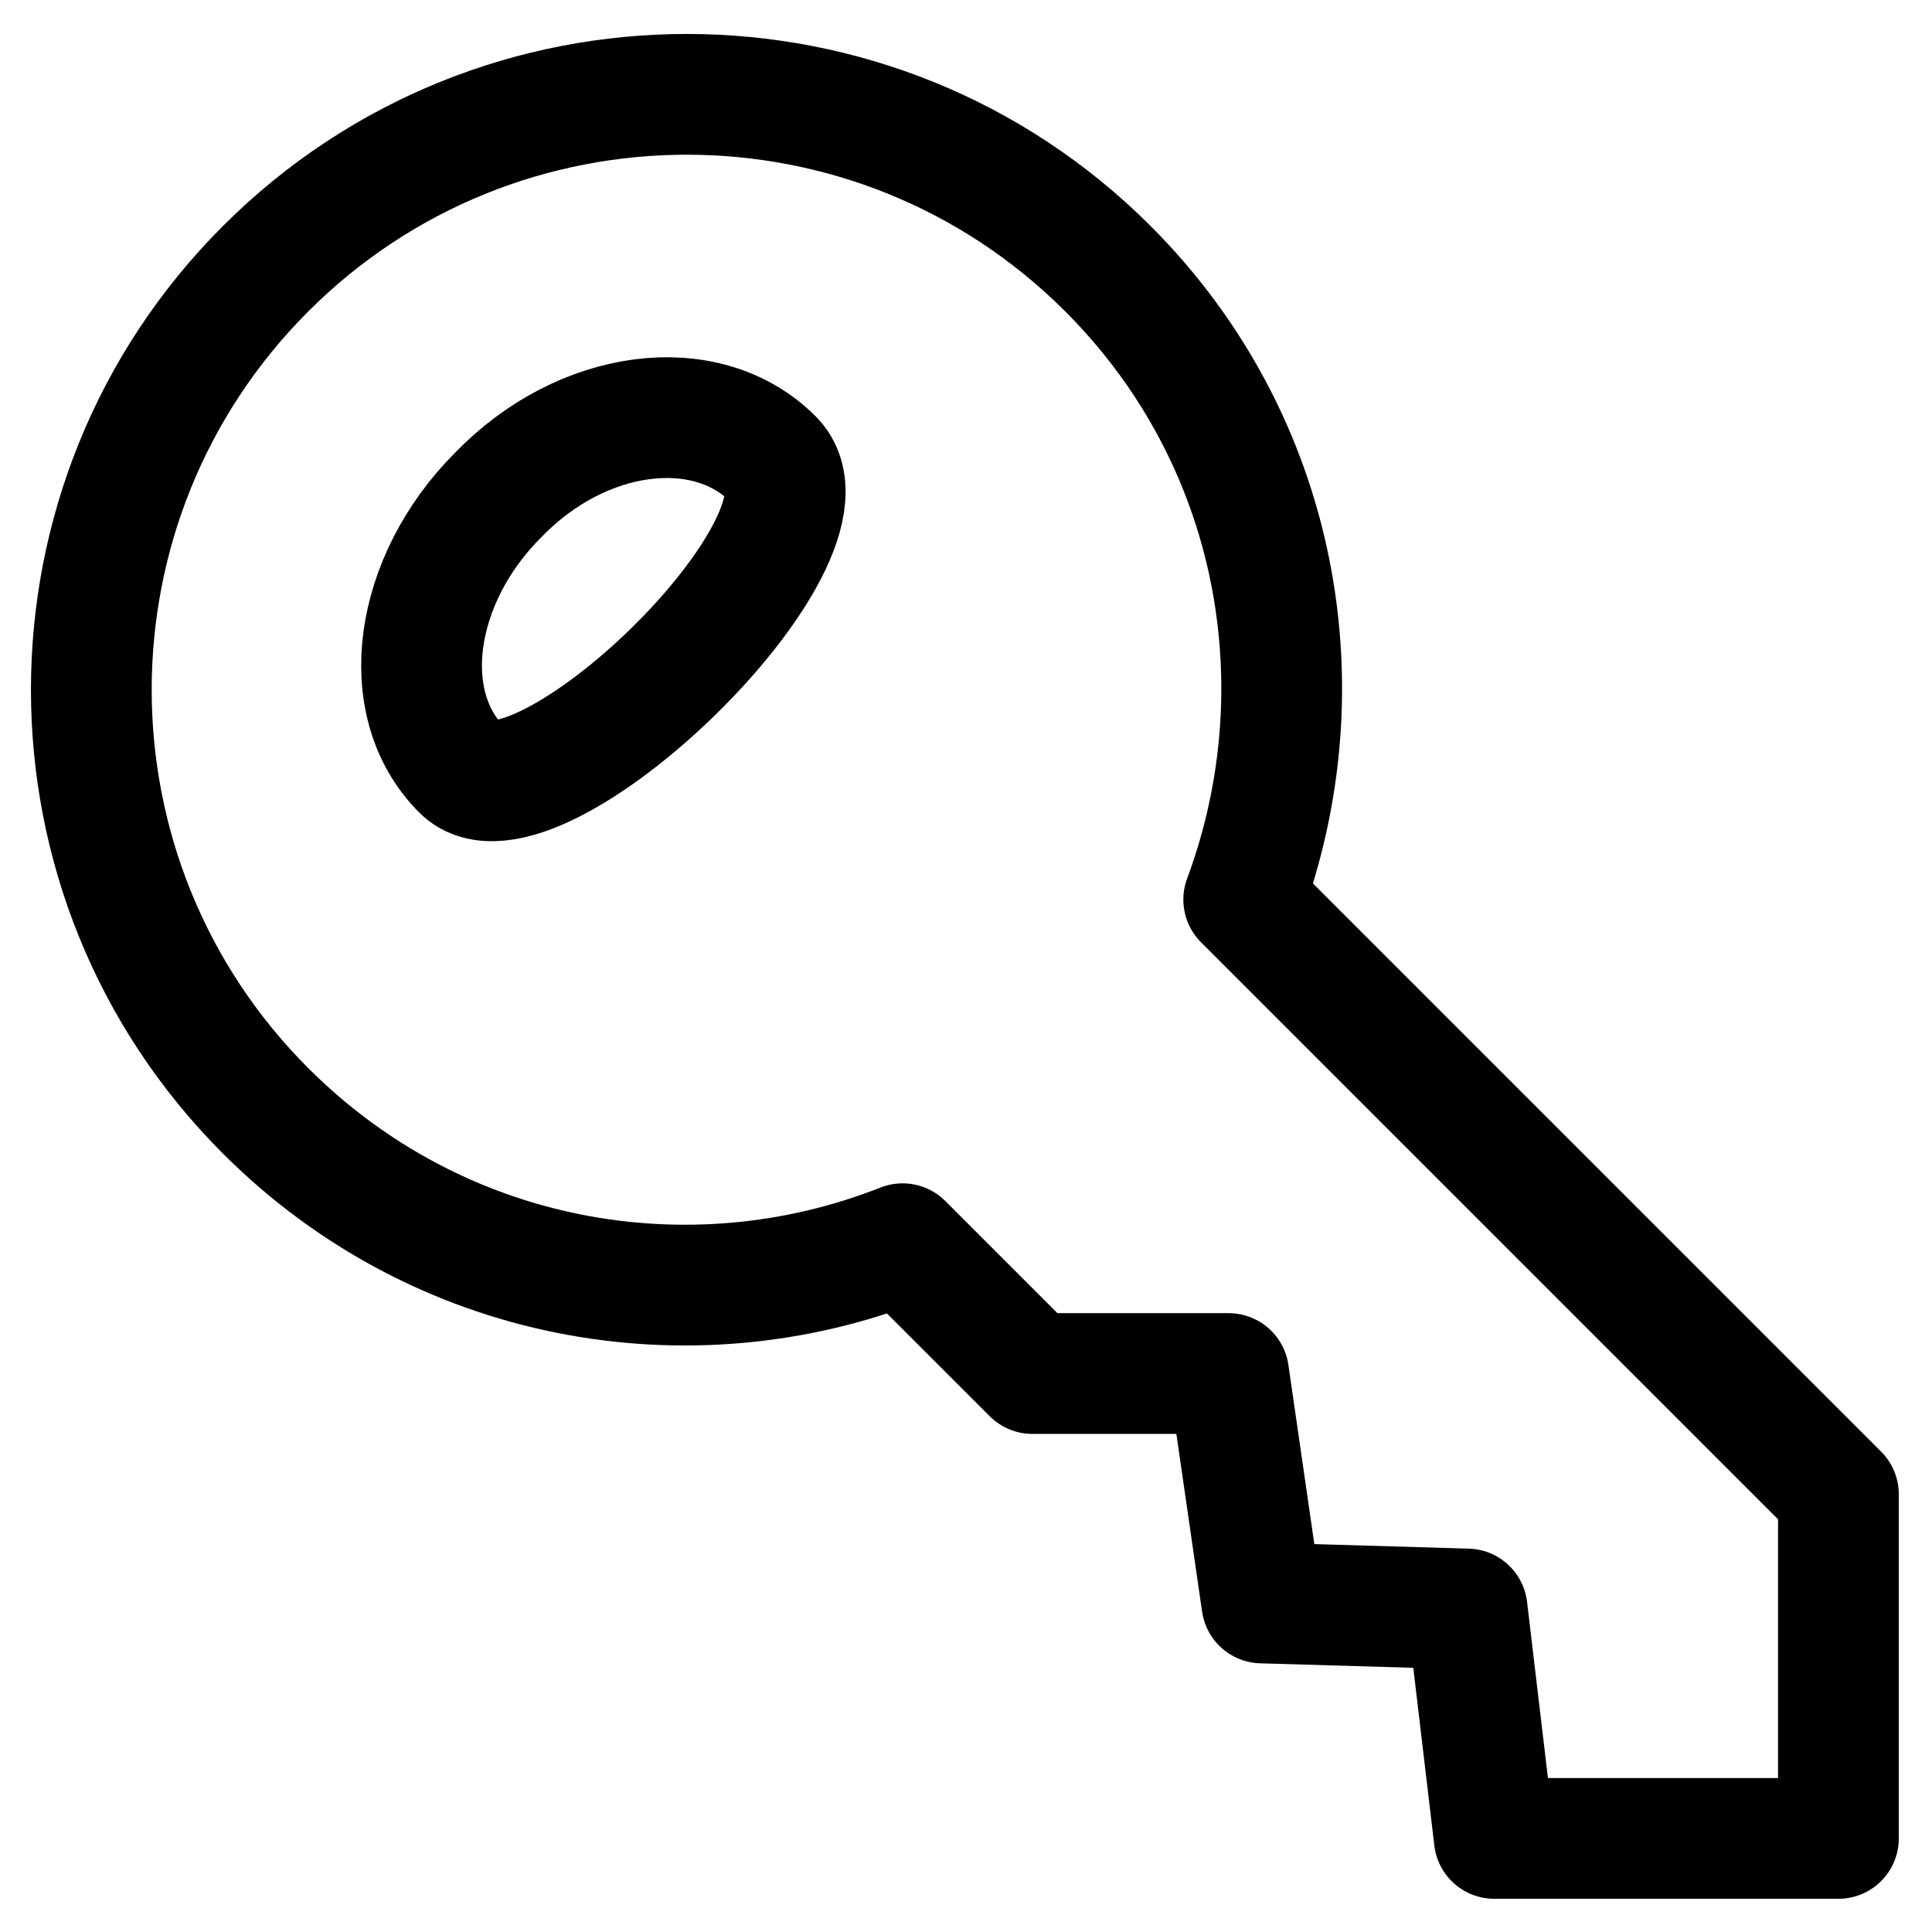
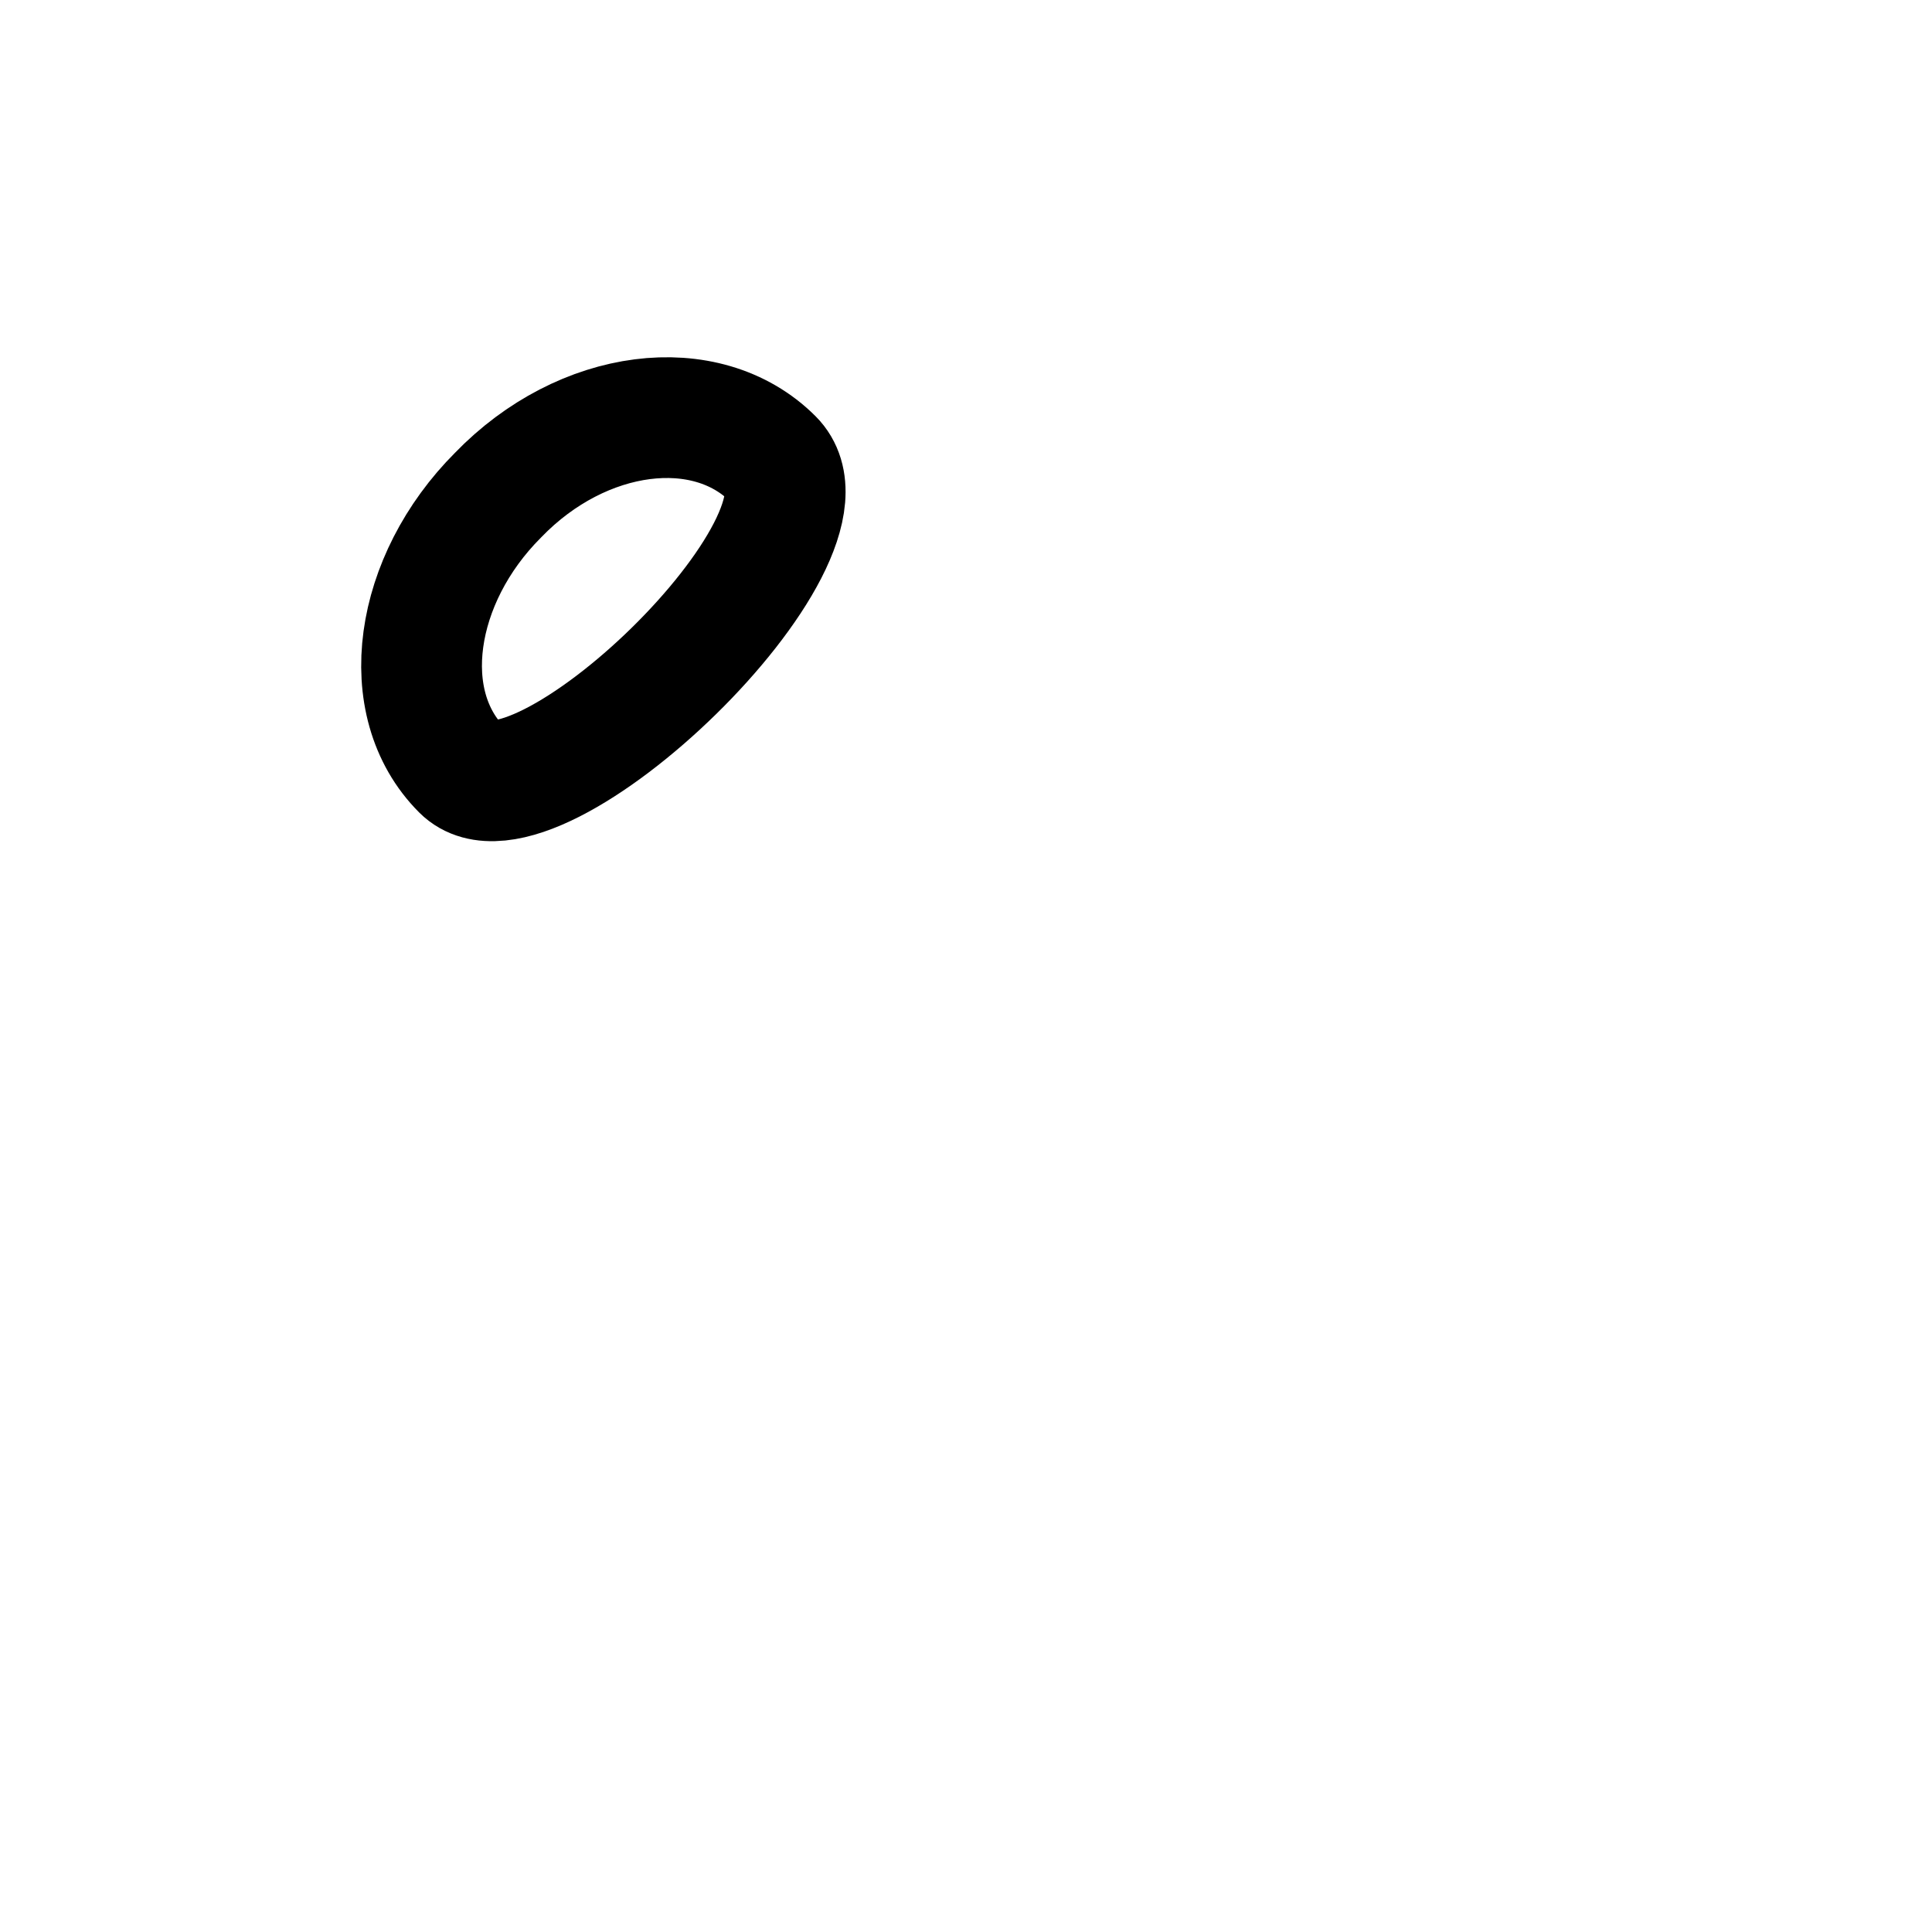
<svg xmlns="http://www.w3.org/2000/svg" id="b" viewBox="0 0 64 64">
  <path d="m25.6,15.2c-2.2-2.2-6.3-1.7-9.1,1.2-2.8,2.8-3.4,6.9-1.2,9.1,2.4,2.4,12.9-7.7,10.3-10.3Z" style="fill:none; stroke:#000; stroke-linecap:round; stroke-linejoin:round; stroke-width:4px;" />
-   <path d="m60.9,60.9h-11.4l-.9-7.6-6.8-.2-1.1-7.6h-6.5s-4.3-4.3-4.3-4.3c-7.1,2.8-15.4,1.3-21.1-4.4-7.7-7.7-7.7-20.2,0-27.9s20.2-7.7,27.9,0c5.7,5.7,7.1,13.9,4.5,20.9l19.7,19.7v11.4Z" style="fill:none; stroke:#000; stroke-linecap:round; stroke-linejoin:round; stroke-width:4px;" />
</svg>